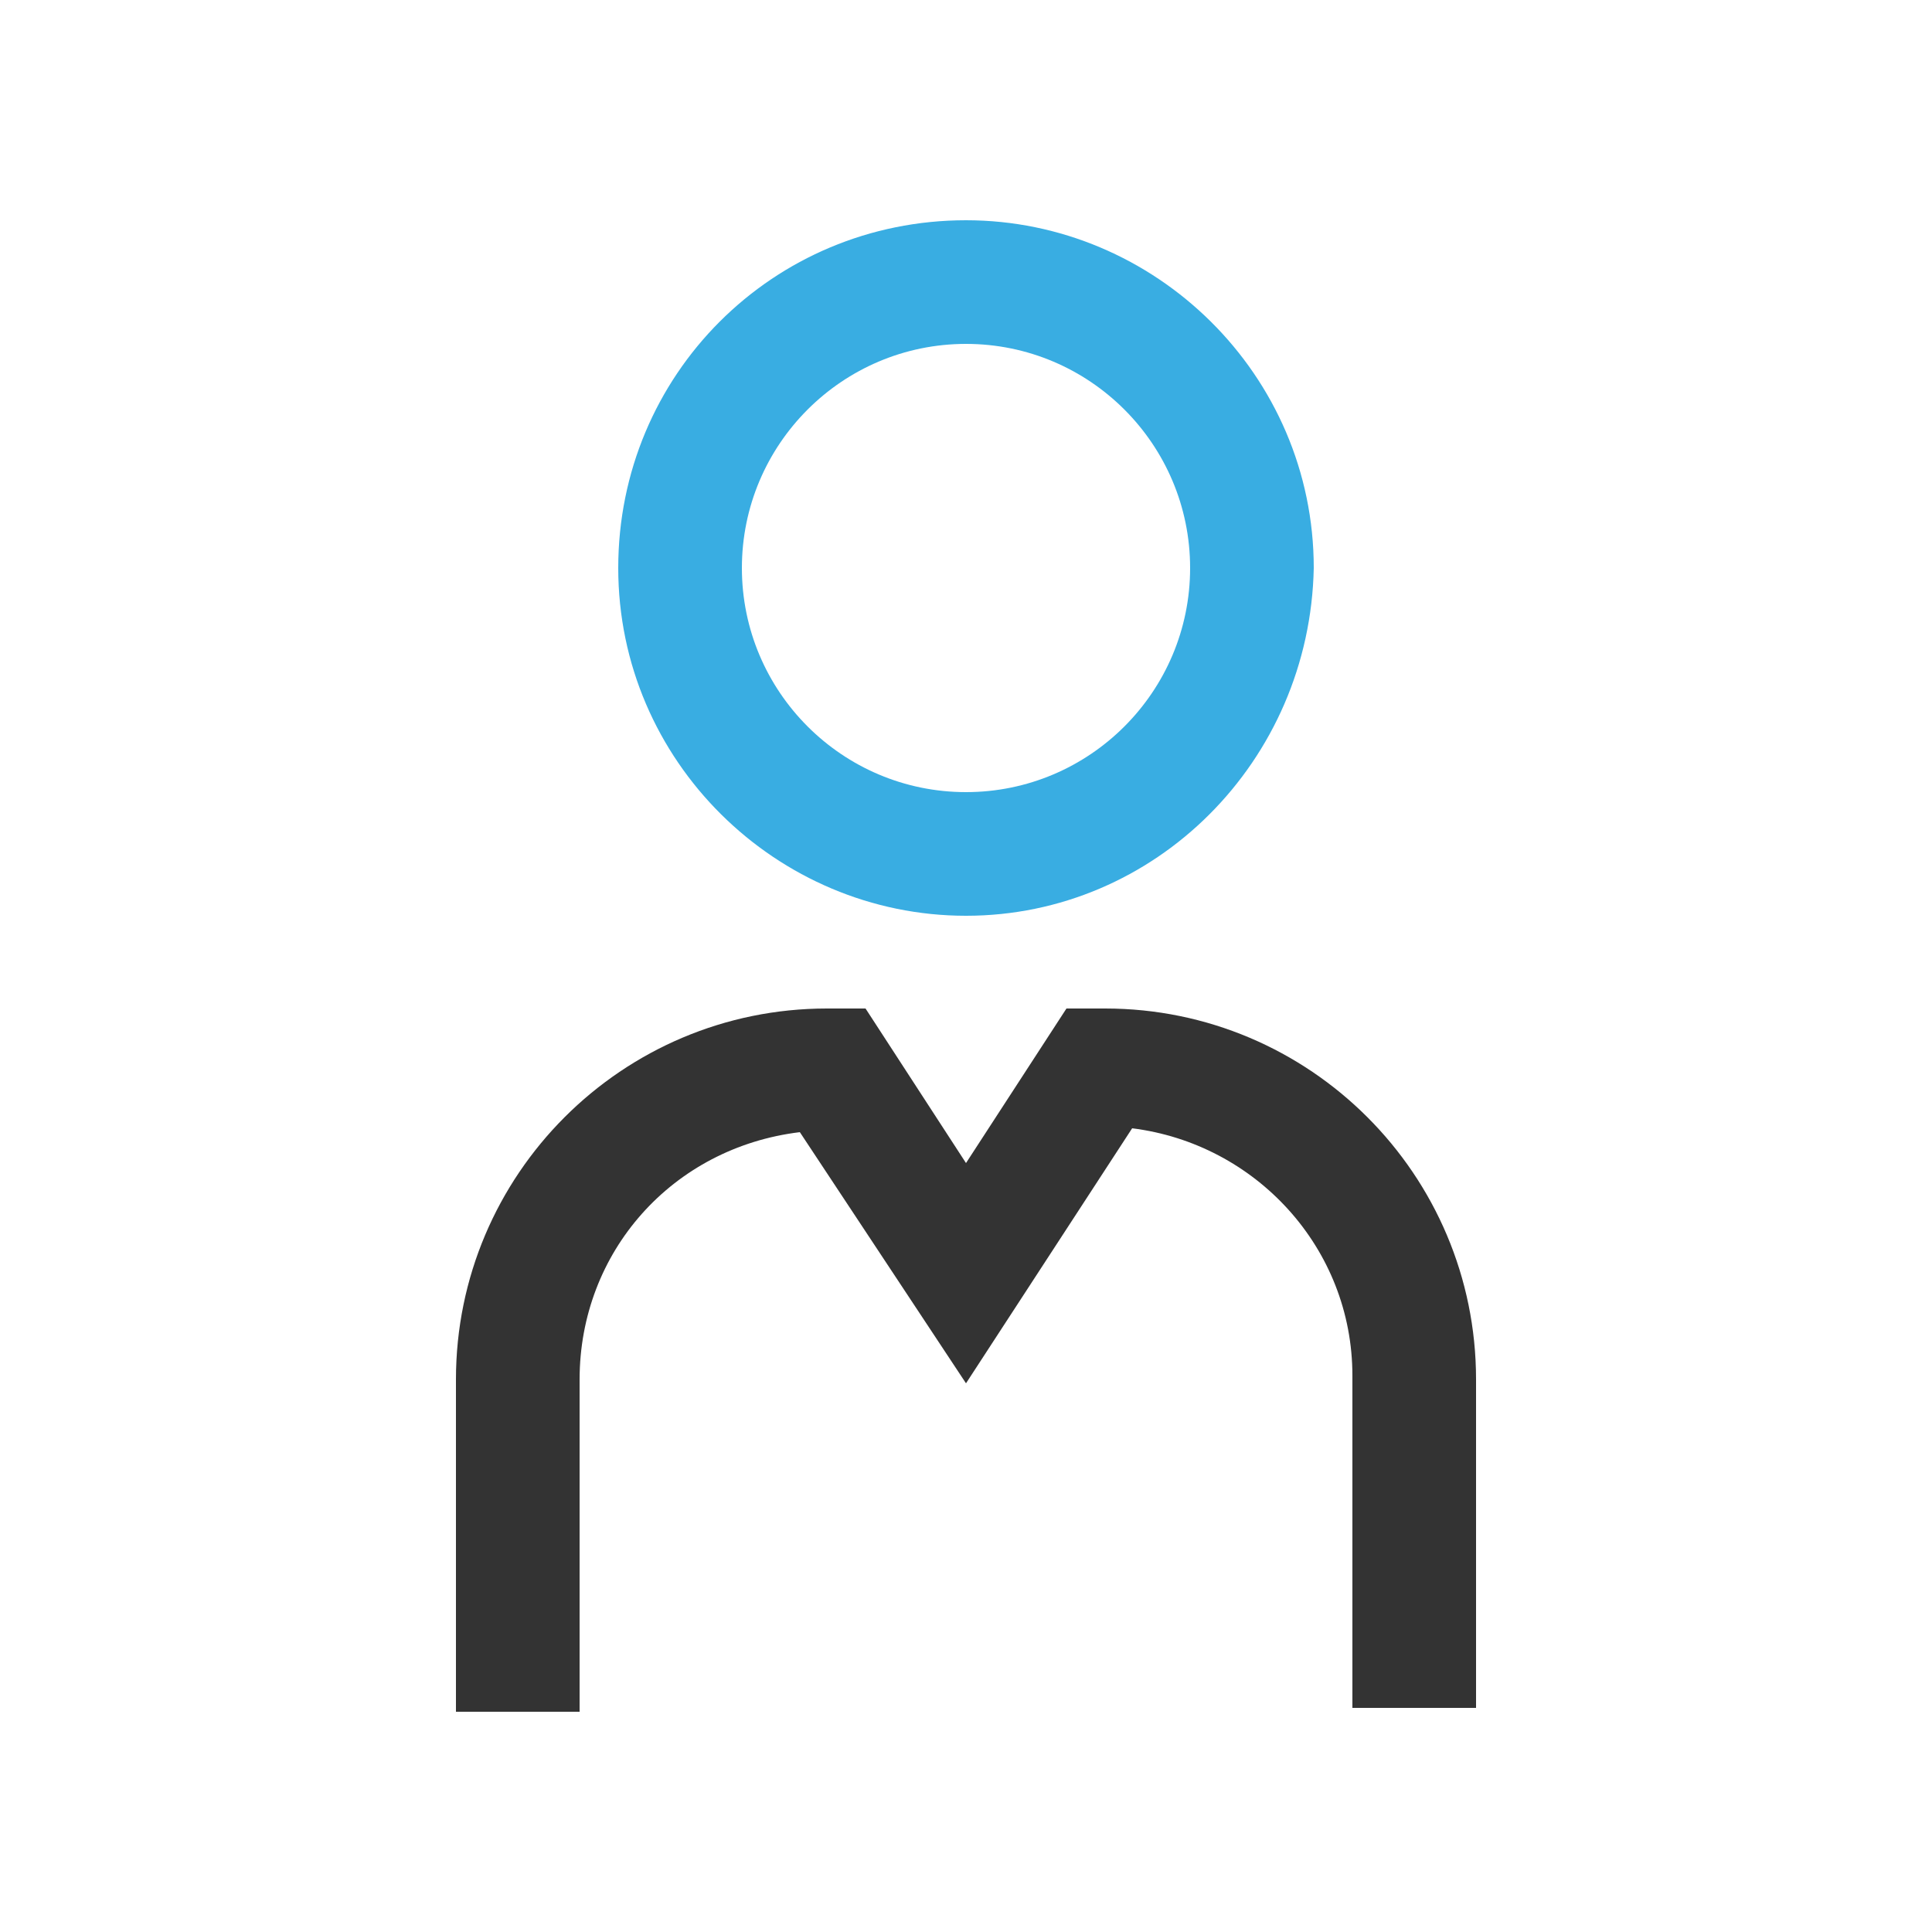
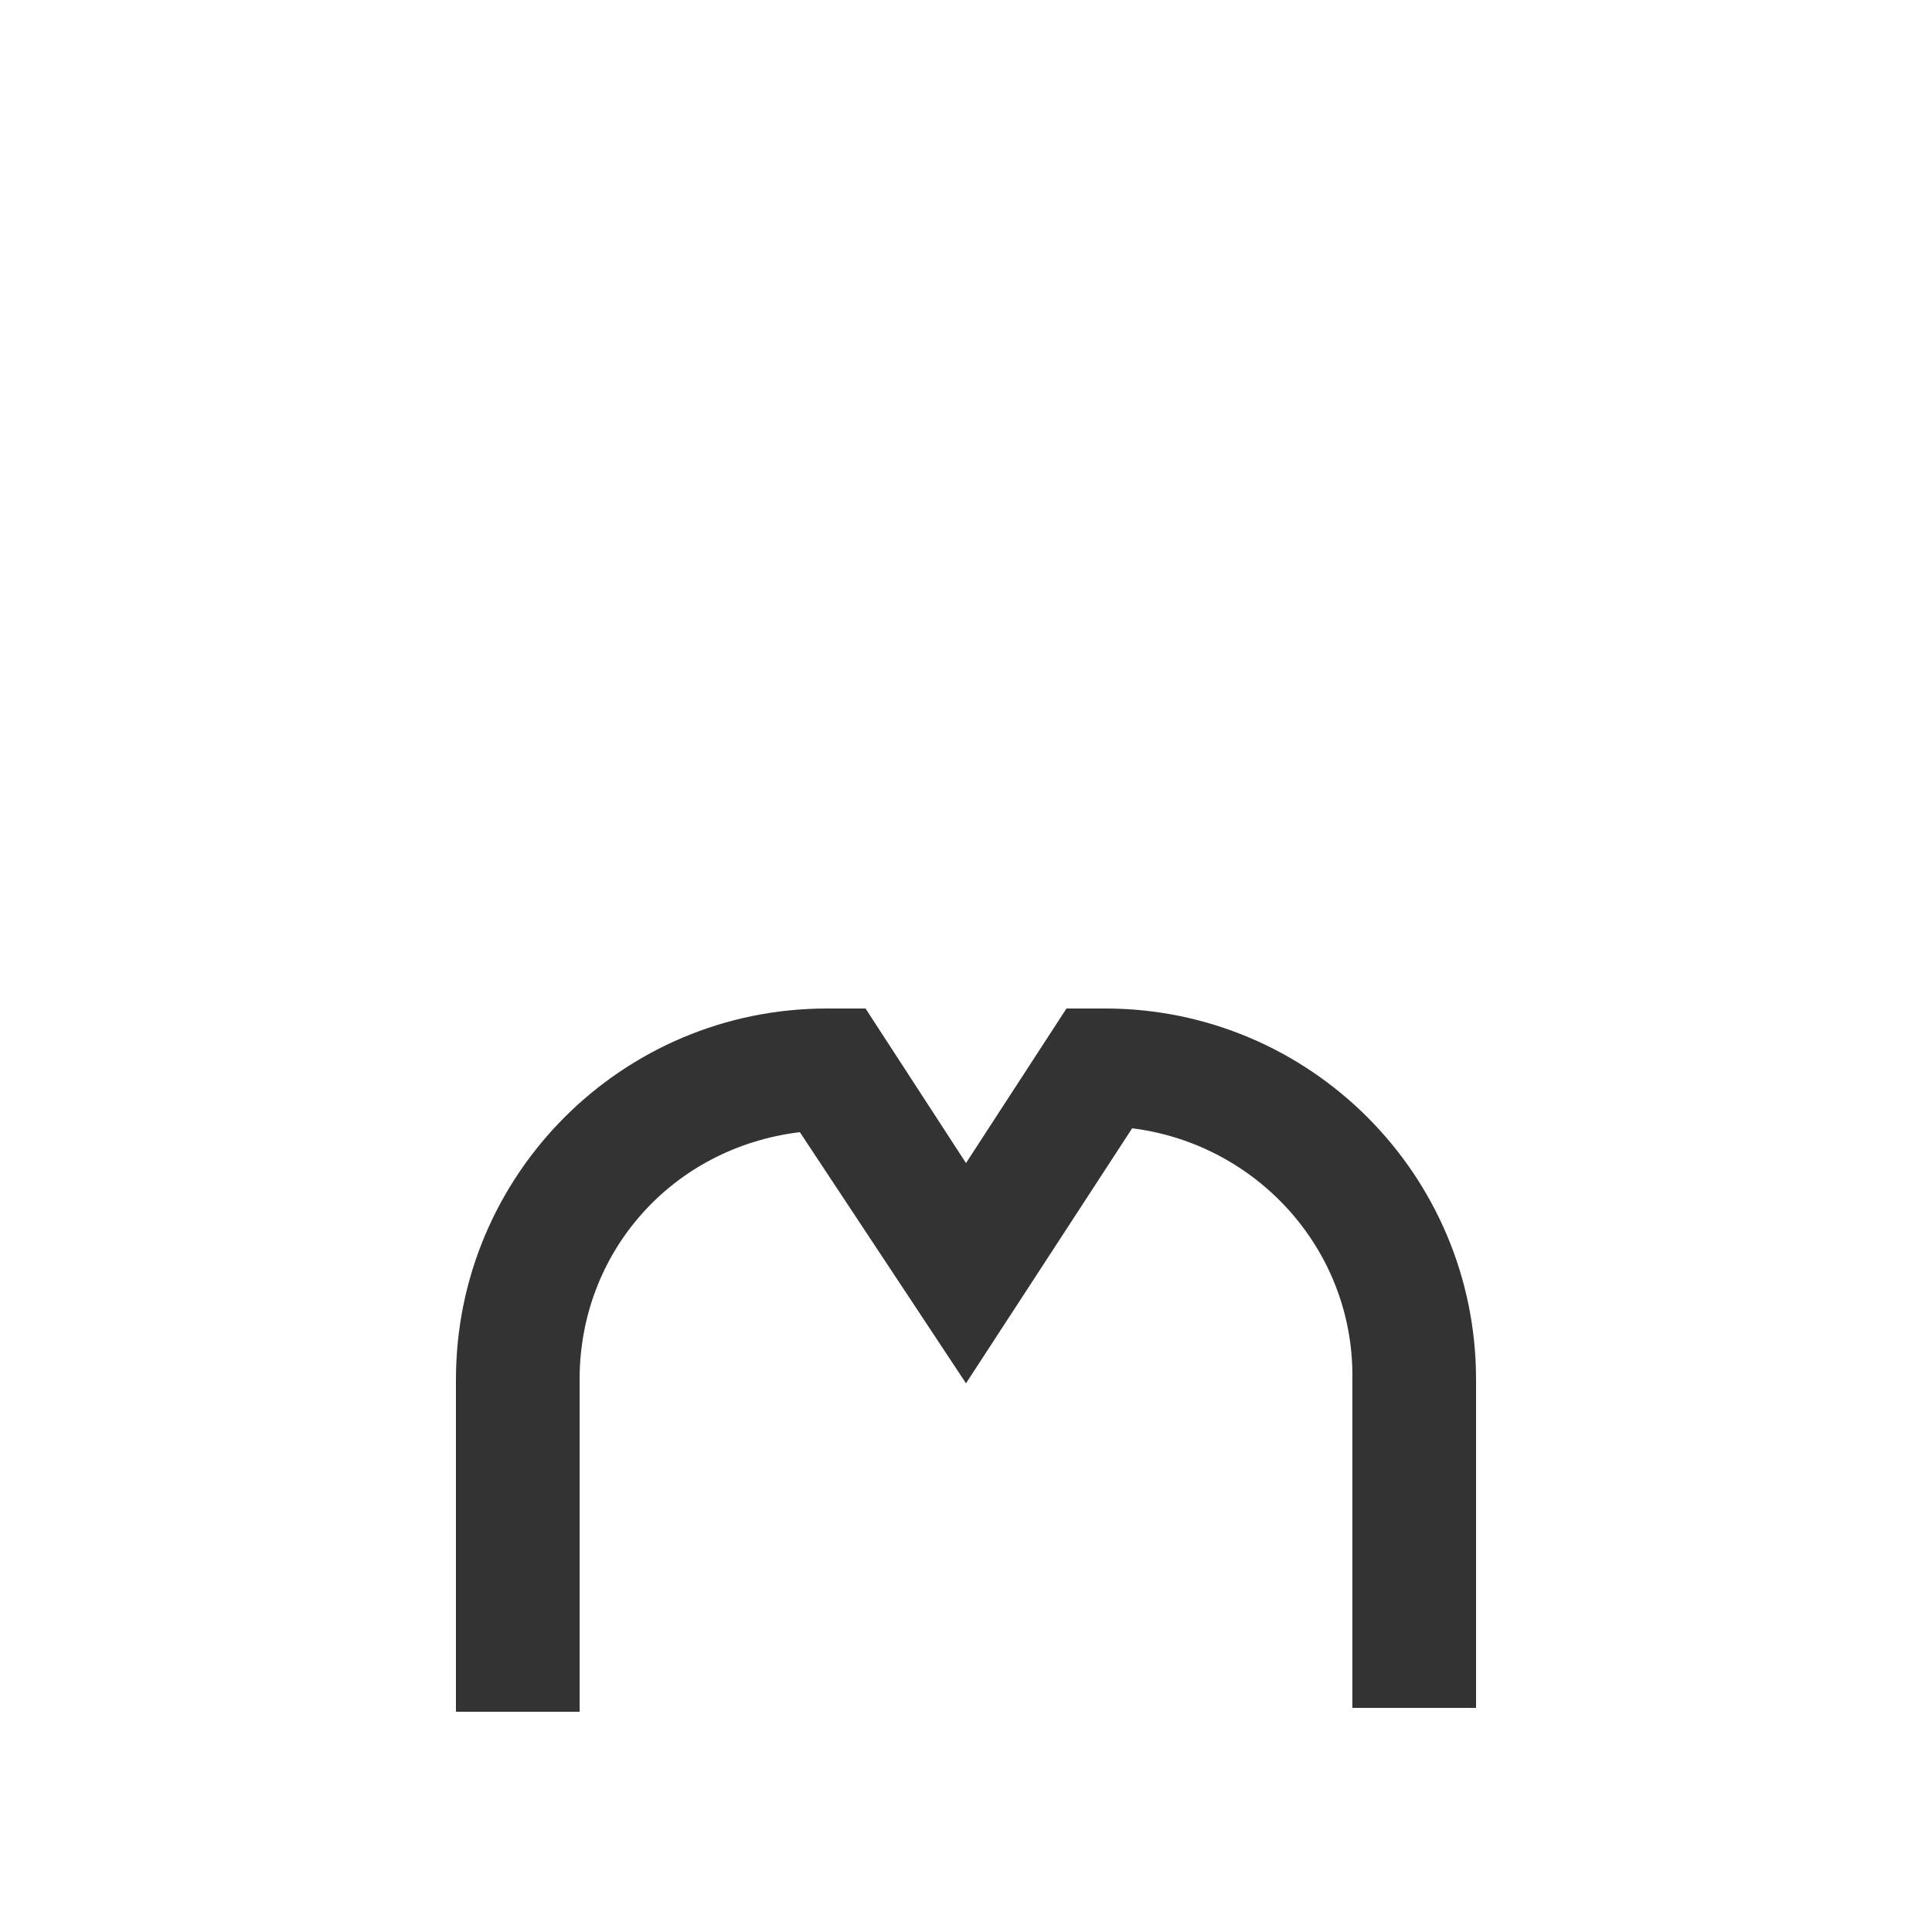
<svg xmlns="http://www.w3.org/2000/svg" version="1.1" x="0px" y="0px" viewBox="0 0 50 50" style="enable-background:new 0 0 50 50;" xml:space="preserve">
  <style type="text/css">
	.st0{fill:#39ADE2;}
	.st1{fill:#333333;}
	.st2{fill:none;}
</style>
  <g id="レイヤー_1">
    <g id="グループ_18" transform="translate(0 0)">
-       <path id="パス_42" class="st0" d="M25,23.7c-4.9,0-9-4-9-9s4-9,9-9c4.9,0,9,4,9,9l0,0C33.9,19.7,29.9,23.7,25,23.7z M25,8.9    c-3.2,0-5.8,2.6-5.8,5.8s2.6,5.8,5.8,5.8s5.8-2.6,5.8-5.8c0,0,0,0,0,0C30.8,11.5,28.2,8.9,25,8.9L25,8.9z" />
      <path id="パス_43" class="st1" d="M38.2,44.2H35v-8.6c0-3.3-2.5-6-5.7-6.4L25,35.8l-4.3-6.5c-3.3,0.4-5.7,3.1-5.7,6.4v8.6h-3.2    v-8.6c0-5.3,4.3-9.6,9.6-9.6h1l2.6,4l2.6-4h1c5.3,0,9.6,4.3,9.6,9.6L38.2,44.2z" />
    </g>
  </g>
  <g id="グループ_504">
</g>
  <g id="グループ_15">
</g>
  <g id="グループ_16">
</g>
  <g id="グループ_506">
</g>
  <g id="グループ_505">
</g>
</svg>